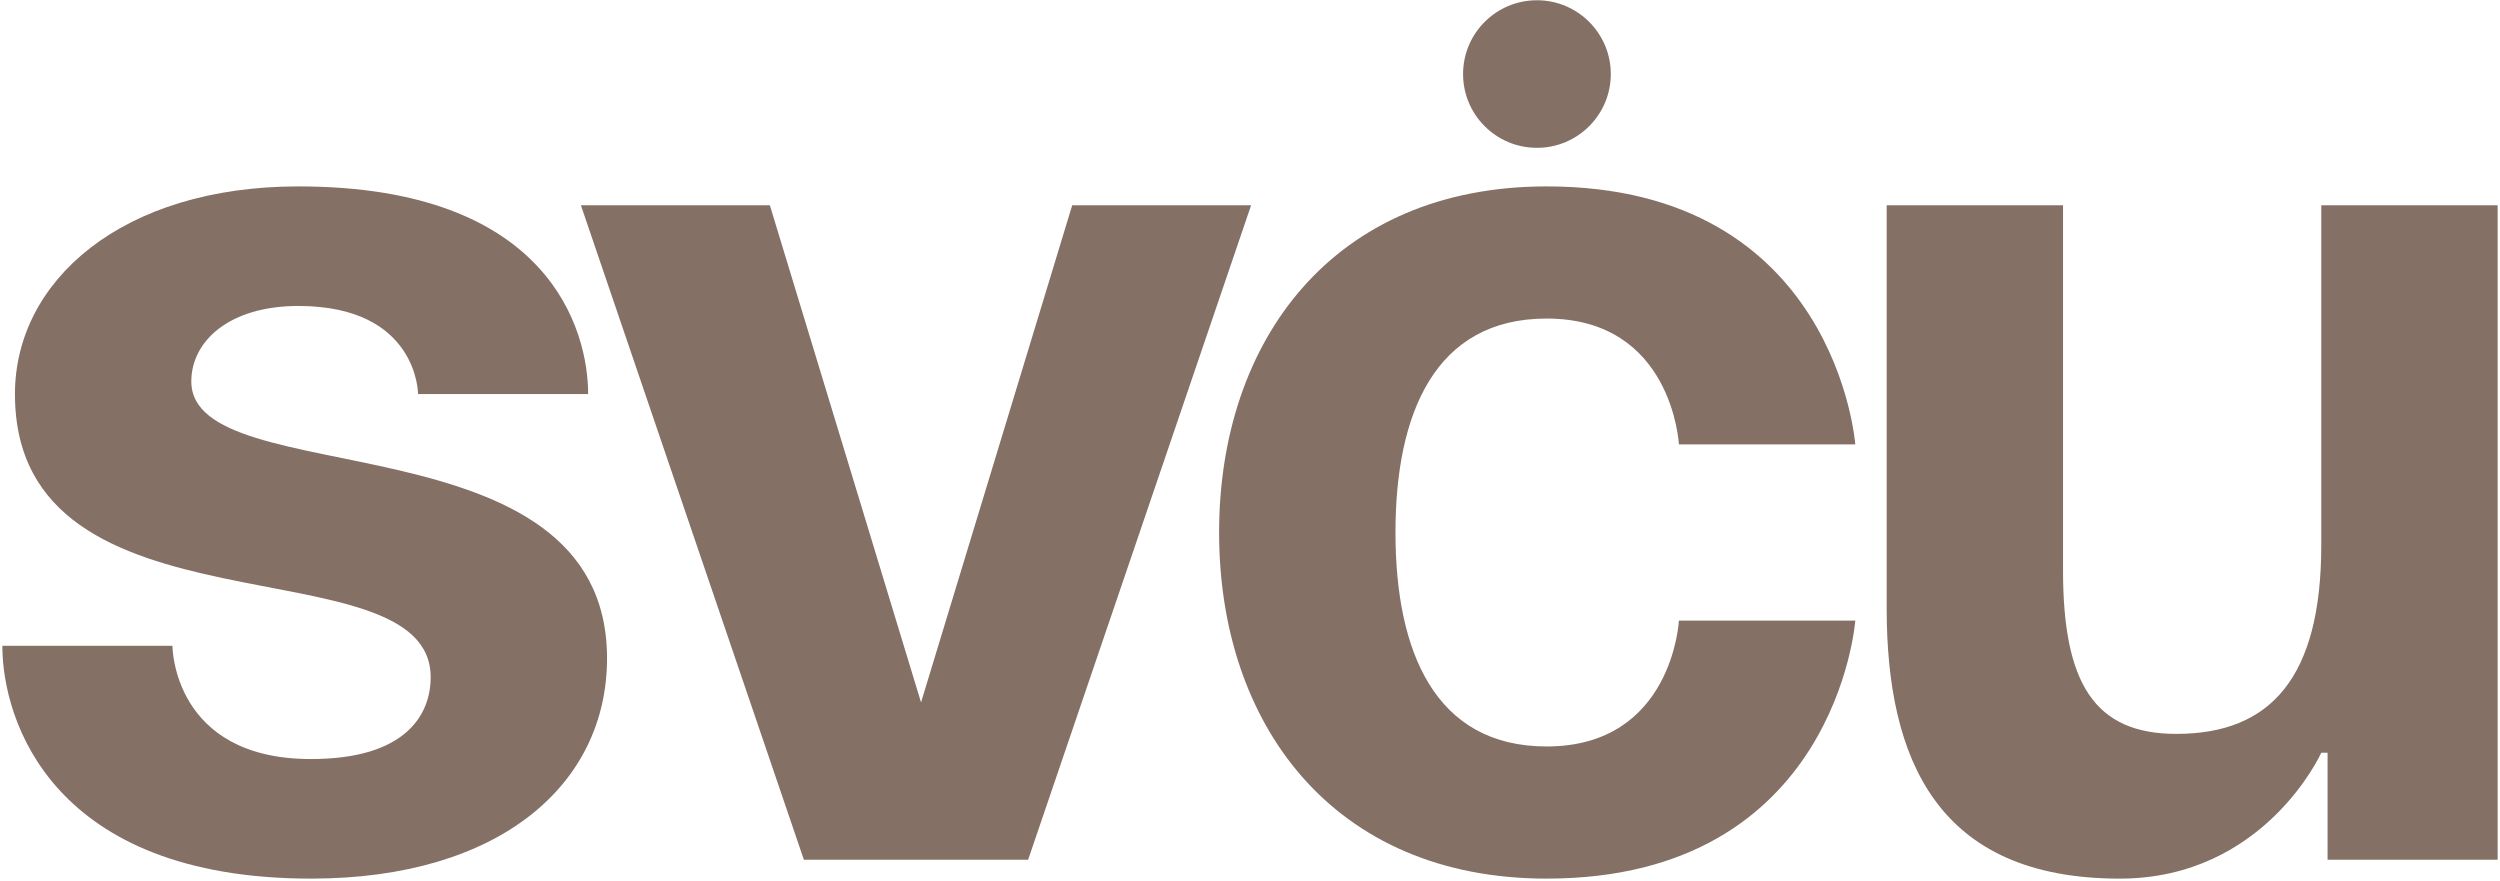
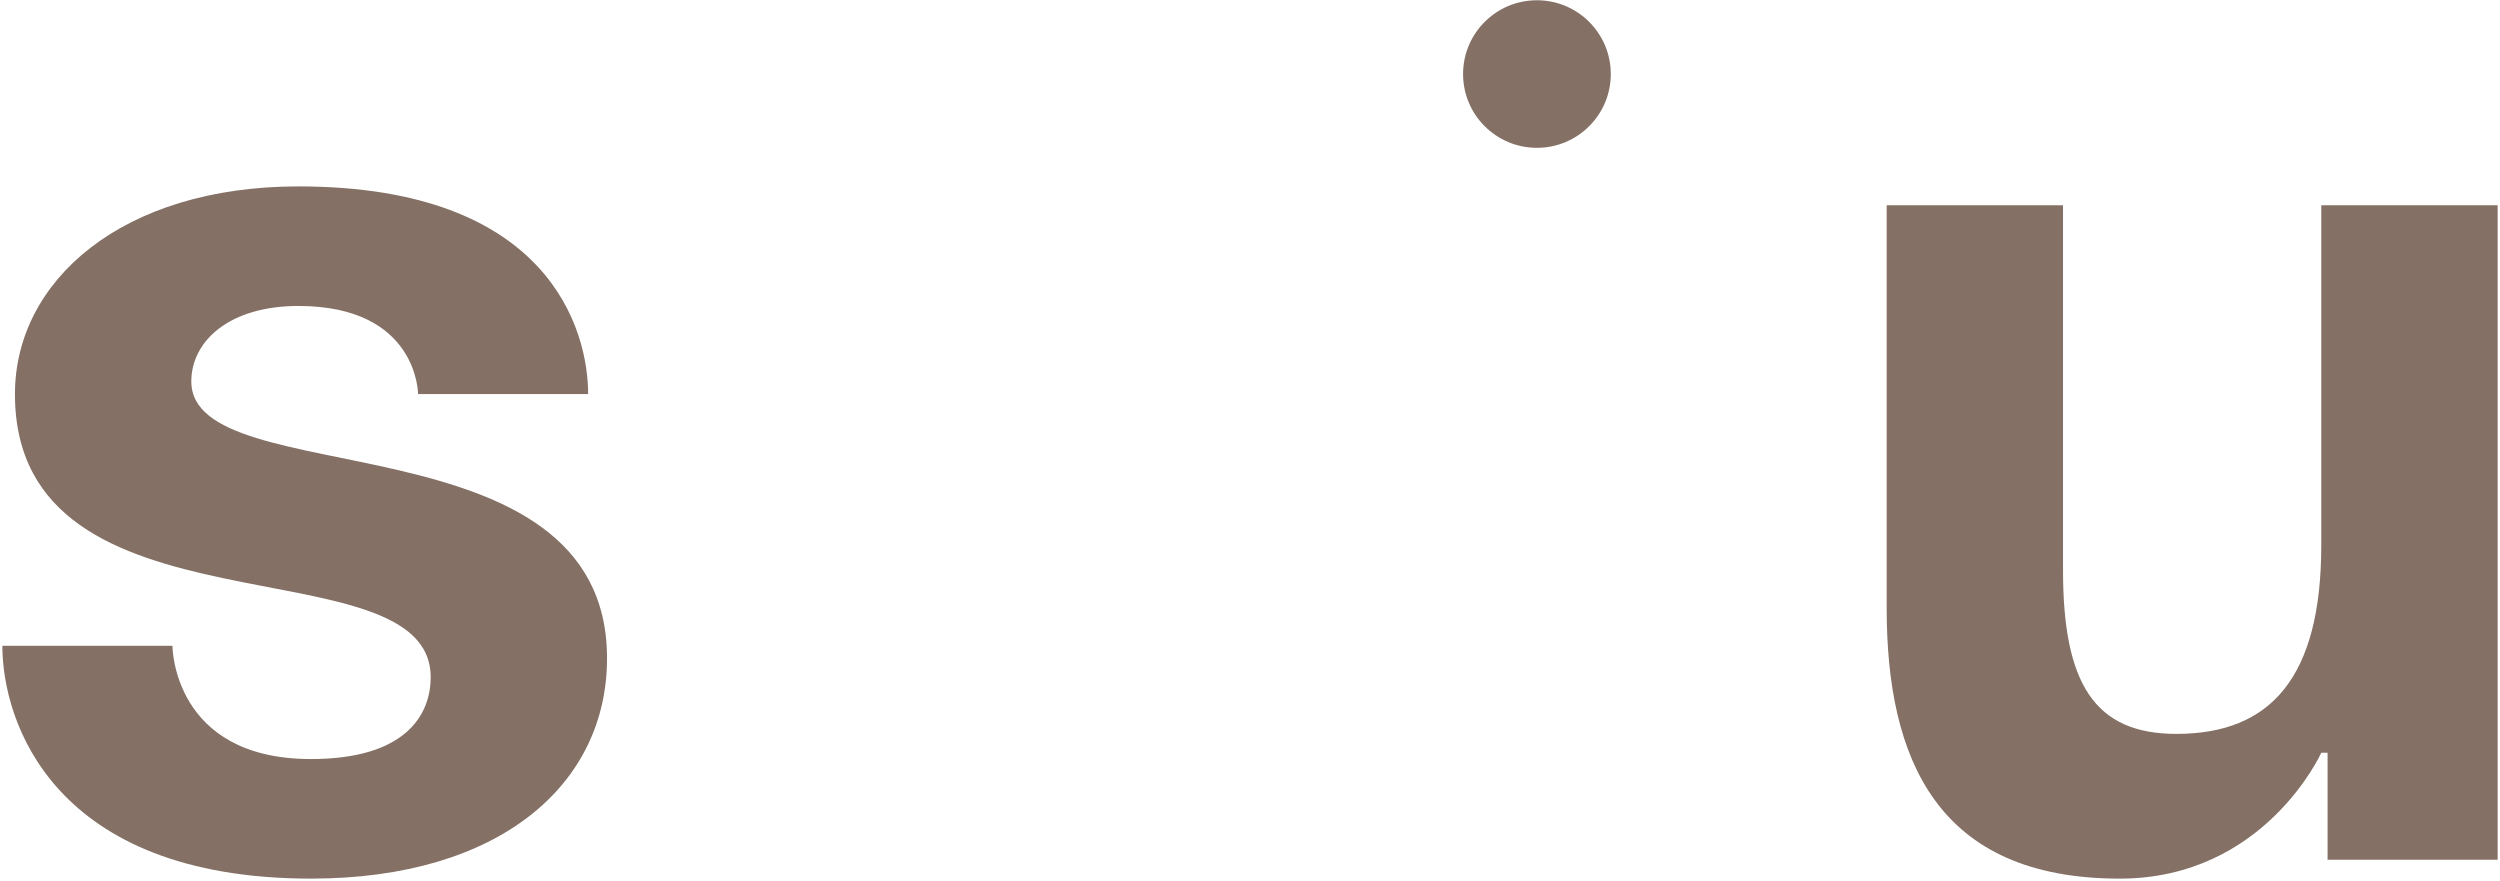
<svg xmlns="http://www.w3.org/2000/svg" viewBox="0 0 687.00 242.00">
  <path fill="#847065" stroke="none" fill-opacity="1" stroke-width="1" stroke-opacity="1" color="rgb(51, 51, 51)" id="tSvge29b7f8c2f" title="Path 1" d="M686.352 56.414C686.352 116.362 686.352 176.31 686.352 236.258C670.774 236.258 655.196 236.258 639.618 236.258C639.618 226.459 639.618 216.659 639.618 206.86C639.041 206.86 638.464 206.86 637.887 206.86C637.887 206.86 622.309 241.446 582.498 241.446C532.302 241.446 518.455 208.59 518.455 167.087C518.455 130.196 518.455 93.305 518.455 56.414C534.61 56.414 550.765 56.414 566.92 56.414C566.92 89.847 566.92 123.279 566.92 156.712C566.92 187.838 575.575 201.673 598.076 201.673C624.04 201.673 637.887 186.109 637.887 149.795C637.887 118.668 637.887 87.541 637.887 56.414C654.042 56.414 670.197 56.414 686.352 56.414Z" />
-   <path fill="#847065" stroke="none" fill-opacity="1" stroke-width="1" stroke-opacity="1" color="rgb(51, 51, 51)" id="tSvg1707b8e3806" title="Path 2" d="M335.01 146.332C335.01 93.763 366.166 51.223 425.017 51.223C504.638 51.223 509.831 122.123 509.831 122.123C493.676 122.123 477.521 122.123 461.366 122.123C461.366 122.123 459.635 87.537 425.017 87.537C394.207 87.537 383.475 113.822 383.475 146.332C383.475 178.843 394.207 205.128 425.017 205.128C459.635 205.128 461.366 170.542 461.366 170.542C477.521 170.542 493.676 170.542 509.831 170.542C509.831 170.542 504.638 241.442 425.017 241.442C366.166 241.442 335.01 198.902 335.01 146.332Z" />
-   <path fill="#847065" stroke="none" fill-opacity="1" stroke-width="1" stroke-opacity="1" color="rgb(51, 51, 51)" id="tSvg10eaccb09d7" title="Path 3" d="M343.801 56.414C323.376 116.362 302.952 176.31 282.527 236.258C261.987 236.258 241.447 236.258 220.907 236.258C200.482 176.31 180.058 116.362 159.633 56.414C176.942 56.414 194.251 56.414 211.56 56.414C225.407 101.951 239.254 147.489 253.101 193.026C266.948 147.489 280.796 101.951 294.643 56.414C311.029 56.414 327.415 56.414 343.801 56.414Z" />
  <path fill="#847065" stroke="none" fill-opacity="1" stroke-width="1" stroke-opacity="1" color="rgb(51, 51, 51)" id="tSvgf4d58b536c" title="Path 4" d="M0.646 177.459C16.225 177.459 31.803 177.459 47.381 177.459C47.381 177.459 47.381 208.586 85.461 208.586C111.424 208.586 118.348 196.481 118.348 186.106C118.348 148.062 4.108 177.459 4.108 108.289C4.108 77.162 33.534 51.223 81.999 51.223C151.235 51.223 161.62 90.996 161.62 108.289C146.042 108.289 130.464 108.289 114.886 108.289C114.886 108.289 114.886 84.079 81.999 84.079C62.959 84.079 52.574 93.763 52.574 104.83C52.574 135.957 166.813 113.476 166.813 180.918C166.813 215.503 137.388 241.442 85.461 241.442C14.494 241.442 0.646 198.21 0.646 177.459Z" />
  <ellipse color="rgb(51, 51, 51)" fill="#847065" cx="422.349" cy="20.347" rx="20.296" ry="20.277" id="tSvg14d61ff0df" title="Ellipse 1" fill-opacity="1" stroke="none" stroke-opacity="1" style="transform: rotate(0deg);" />
</svg>